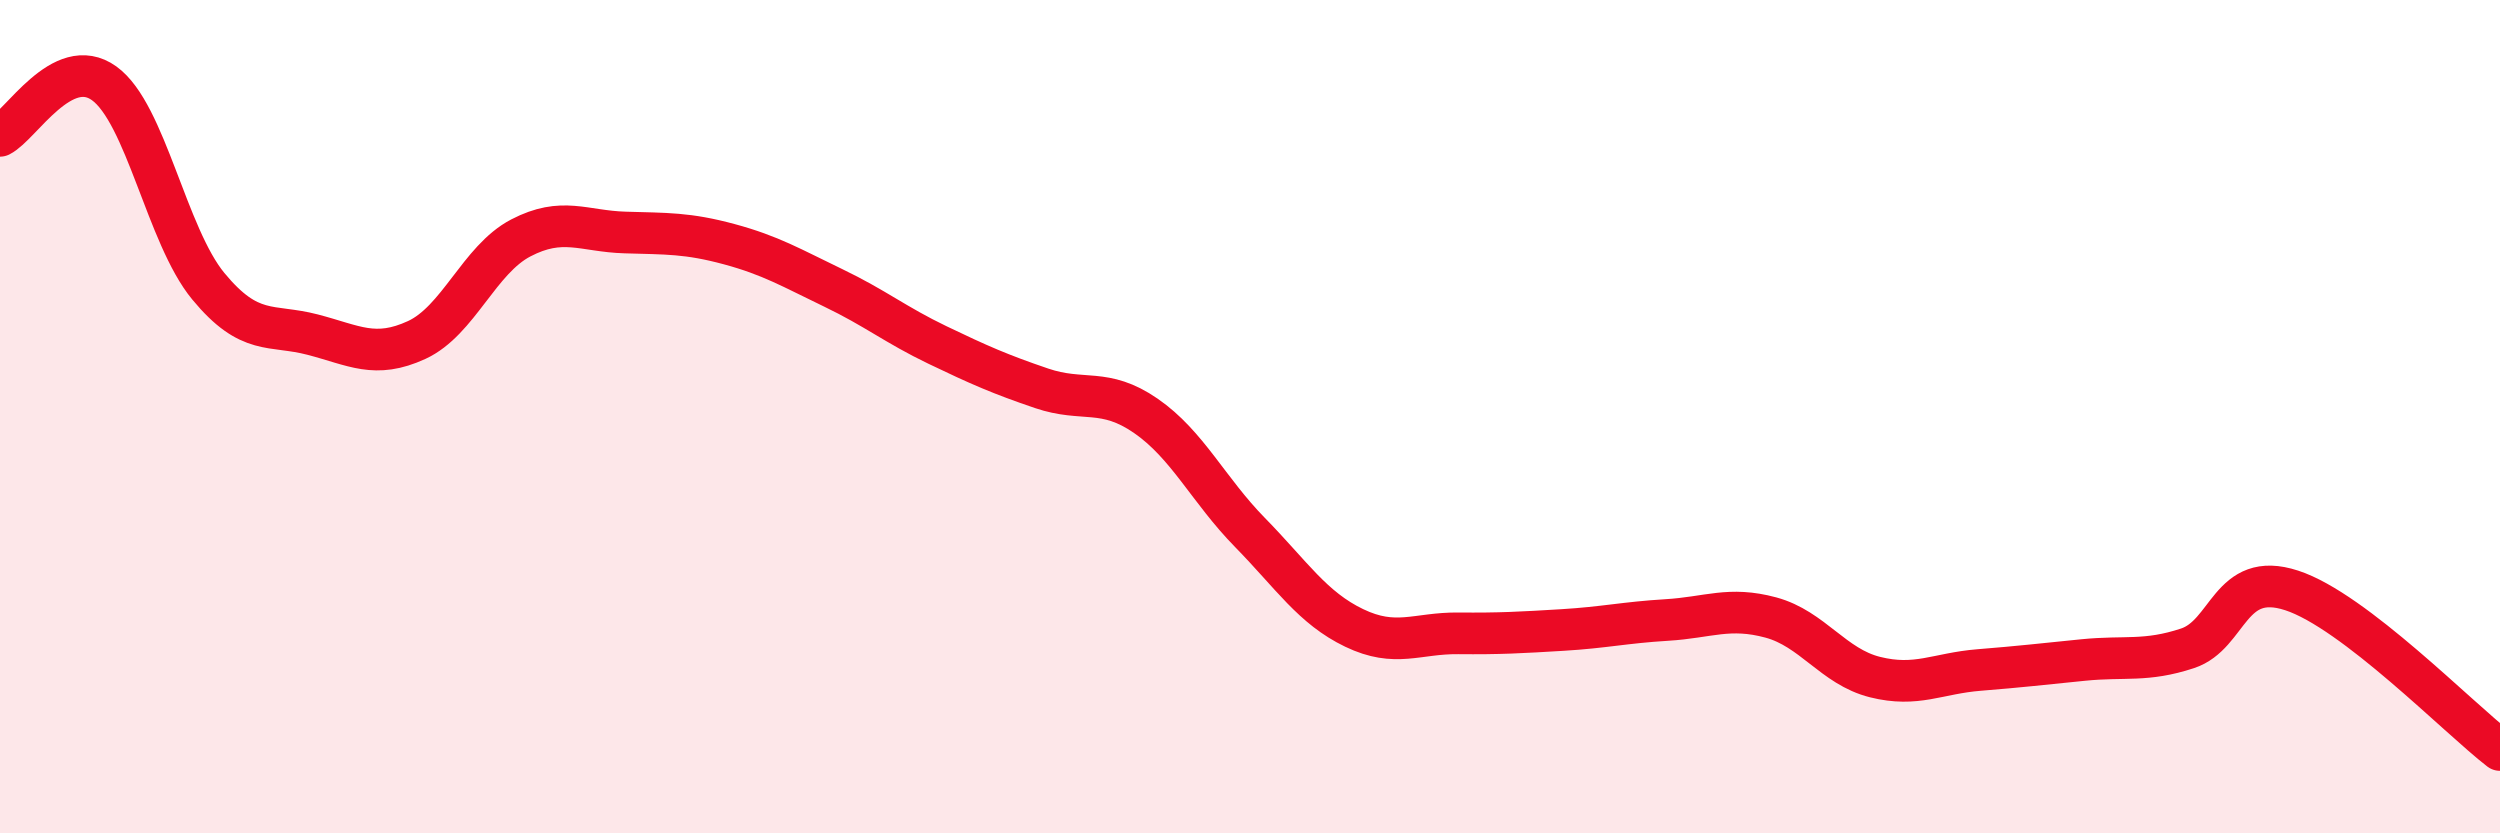
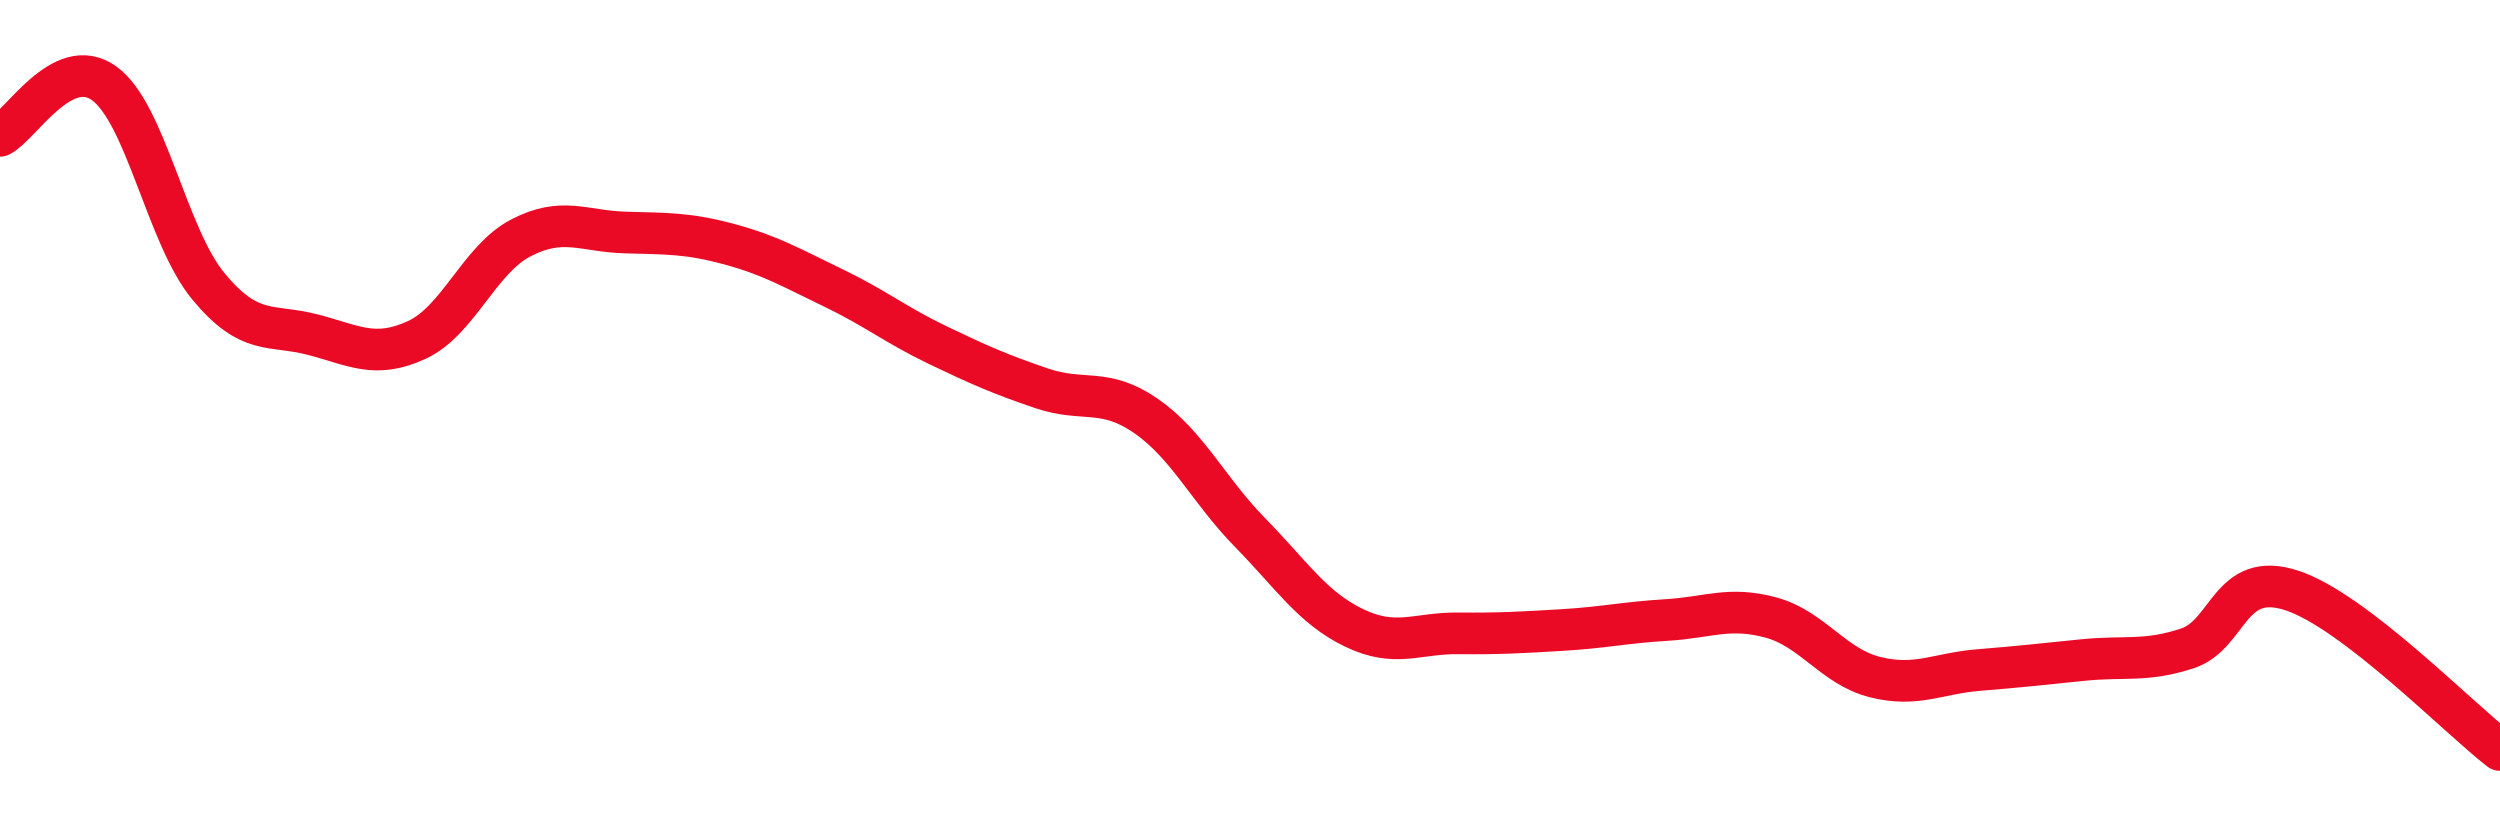
<svg xmlns="http://www.w3.org/2000/svg" width="60" height="20" viewBox="0 0 60 20">
-   <path d="M 0,3.26 C 0.5,3.01 1.5,1.28 2.5,2 C 3.5,2.72 4,5.66 5,6.87 C 6,8.08 6.5,7.77 7.5,8.03 C 8.5,8.29 9,8.62 10,8.16 C 11,7.7 11.5,6.23 12.5,5.71 C 13.5,5.19 14,5.55 15,5.58 C 16,5.61 16.5,5.59 17.5,5.86 C 18.5,6.13 19,6.43 20,6.91 C 21,7.39 21.5,7.8 22.5,8.28 C 23.5,8.76 24,8.98 25,9.32 C 26,9.66 26.5,9.29 27.5,9.98 C 28.5,10.67 29,11.76 30,12.78 C 31,13.8 31.5,14.59 32.5,15.07 C 33.5,15.55 34,15.19 35,15.2 C 36,15.21 36.5,15.18 37.5,15.12 C 38.5,15.06 39,14.94 40,14.88 C 41,14.82 41.5,14.55 42.5,14.82 C 43.5,15.09 44,16 45,16.25 C 46,16.5 46.5,16.16 47.5,16.08 C 48.5,16 49,15.94 50,15.84 C 51,15.74 51.5,15.89 52.5,15.56 C 53.5,15.23 53.5,13.68 55,14.17 C 56.5,14.66 59,17.23 60,18L60 20L0 20Z" fill="#EB0A25" opacity="0.1" stroke-linecap="round" stroke-linejoin="round" />
  <path d="M 0,3.26 C 0.5,3.01 1.5,1.28 2.5,2 C 3.5,2.72 4,5.66 5,6.87 C 6,8.08 6.5,7.77 7.5,8.03 C 8.5,8.29 9,8.62 10,8.16 C 11,7.7 11.5,6.23 12.5,5.71 C 13.5,5.19 14,5.55 15,5.58 C 16,5.61 16.5,5.59 17.5,5.86 C 18.5,6.13 19,6.43 20,6.91 C 21,7.39 21.5,7.8 22.5,8.28 C 23.5,8.76 24,8.98 25,9.32 C 26,9.66 26.5,9.29 27.5,9.98 C 28.5,10.67 29,11.76 30,12.78 C 31,13.8 31.5,14.59 32.5,15.07 C 33.5,15.55 34,15.19 35,15.2 C 36,15.21 36.5,15.18 37.5,15.12 C 38.5,15.06 39,14.94 40,14.88 C 41,14.82 41.5,14.55 42.5,14.82 C 43.5,15.09 44,16 45,16.25 C 46,16.5 46.5,16.16 47.5,16.08 C 48.5,16 49,15.94 50,15.84 C 51,15.74 51.5,15.89 52.5,15.56 C 53.5,15.23 53.5,13.68 55,14.17 C 56.5,14.66 59,17.23 60,18" stroke="#EB0A25" stroke-width="1" fill="none" stroke-linecap="round" stroke-linejoin="round" />
</svg>